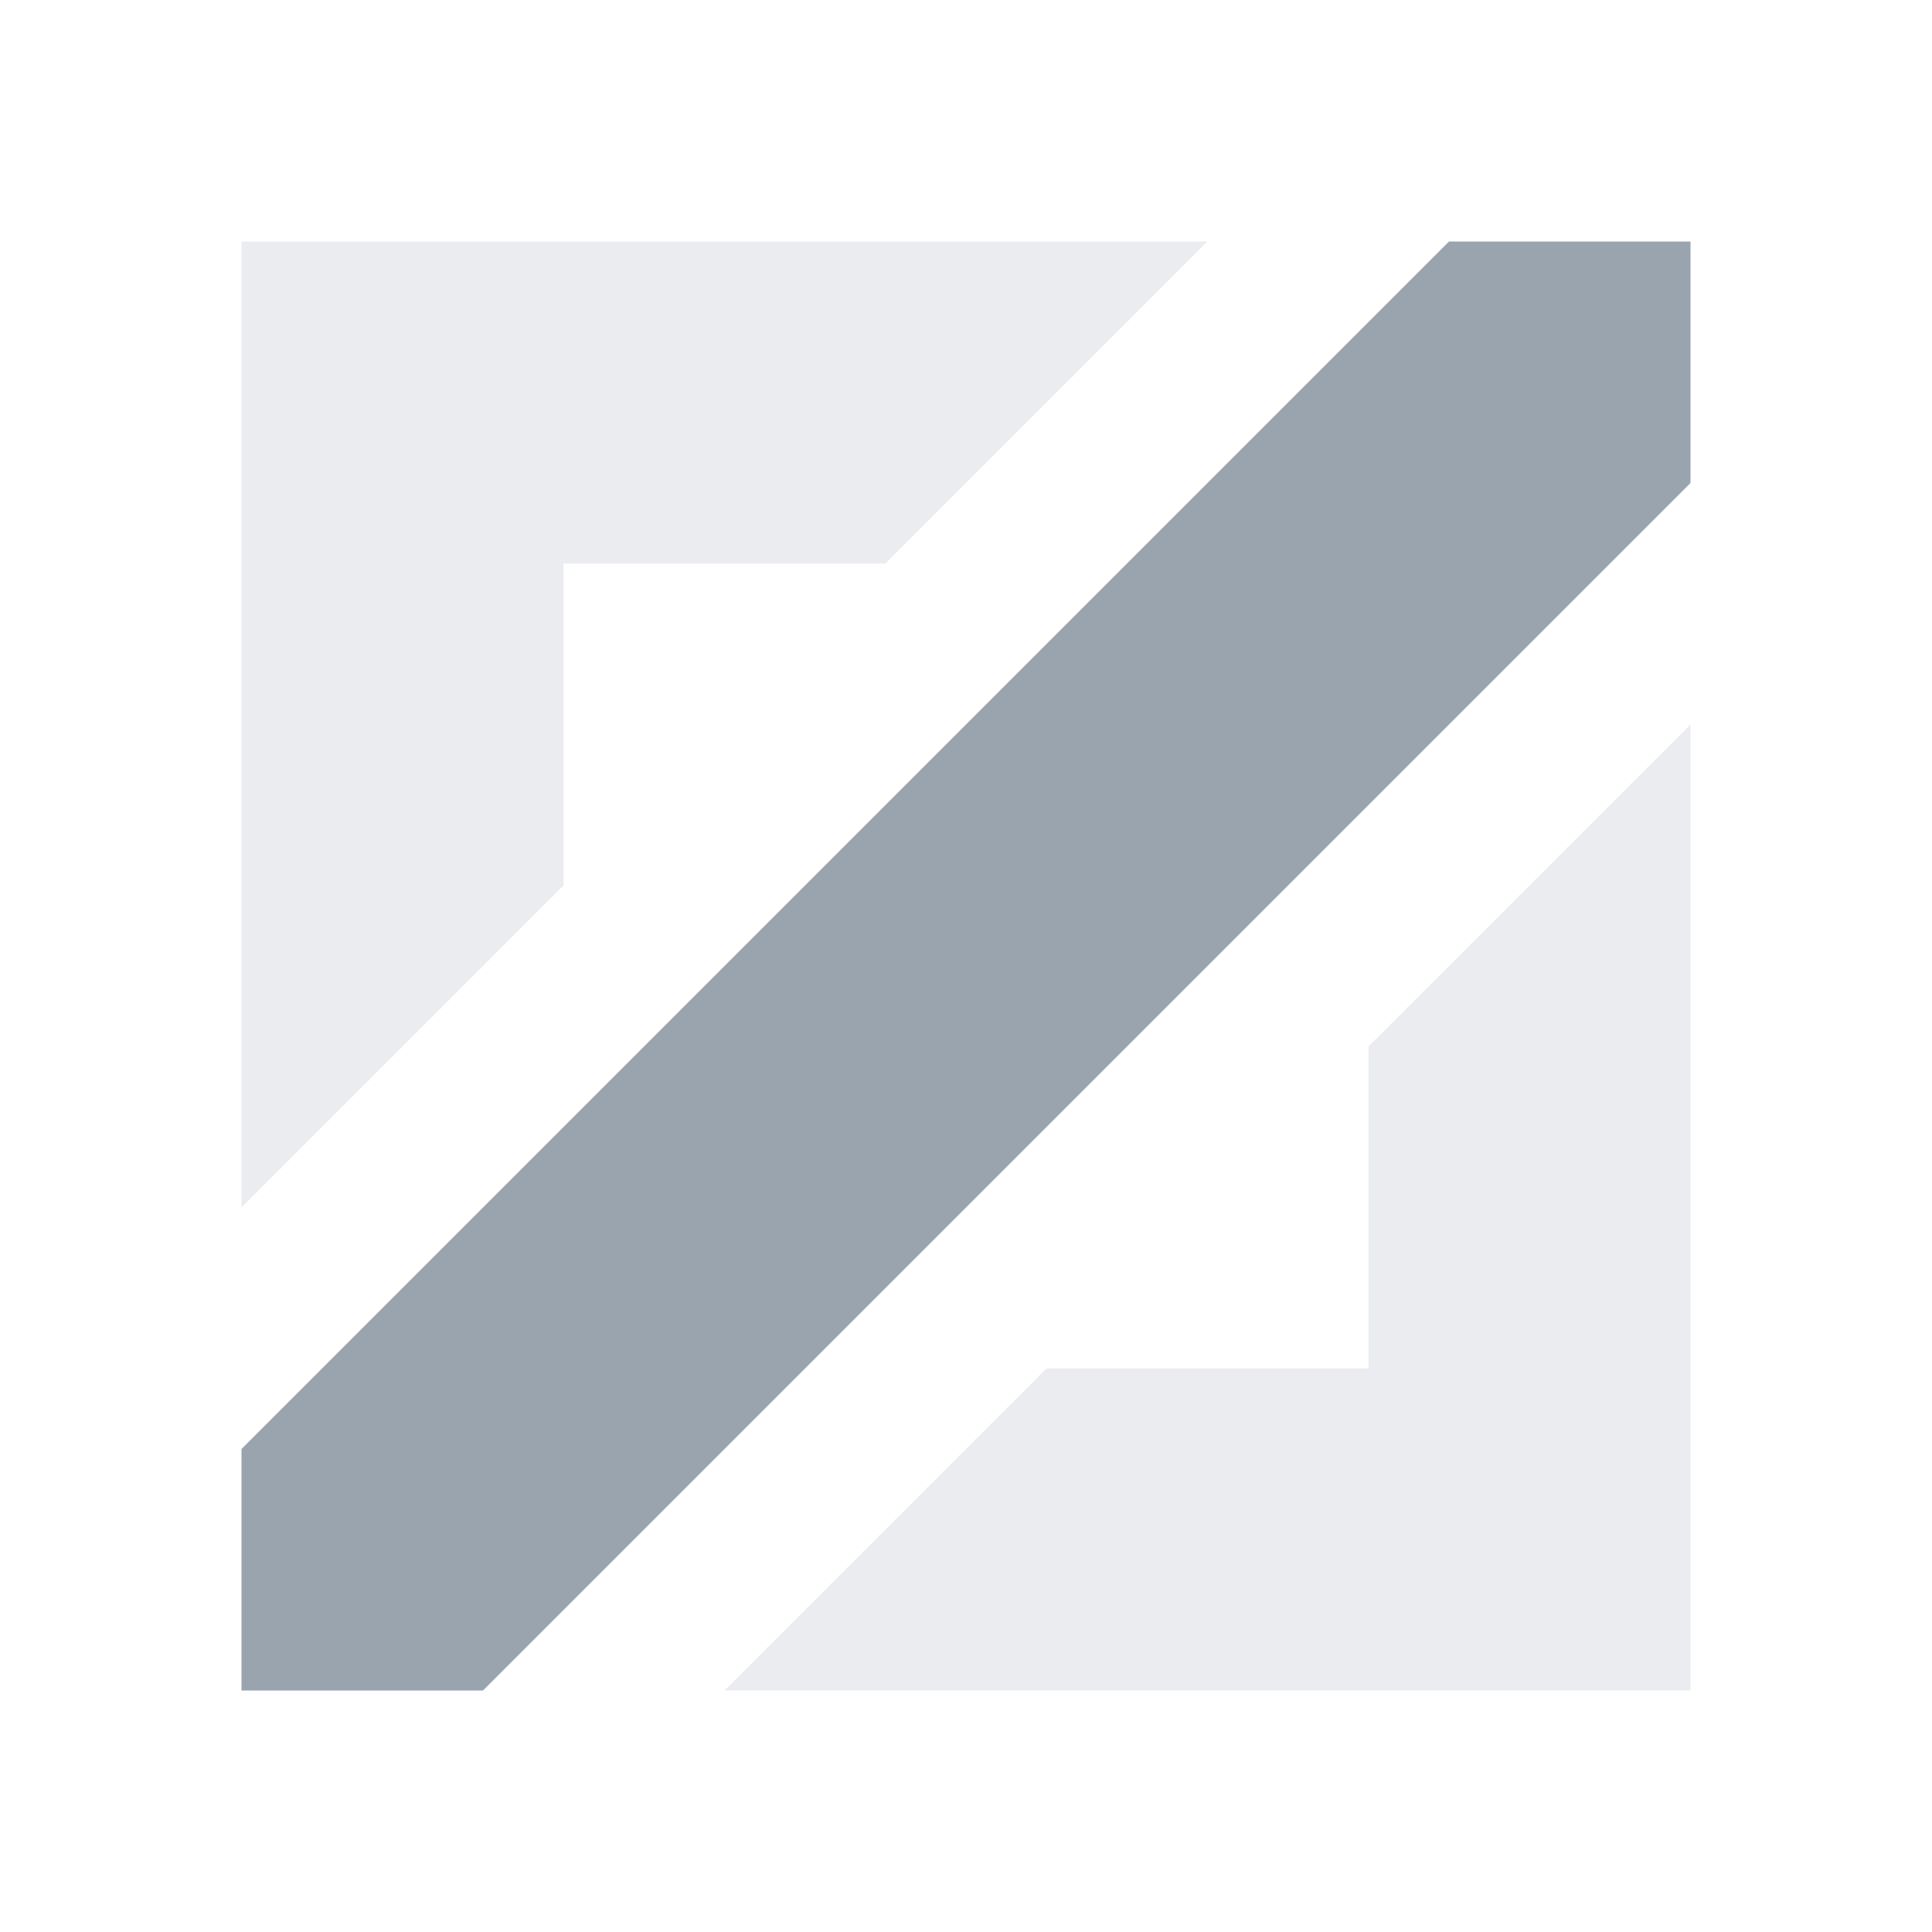
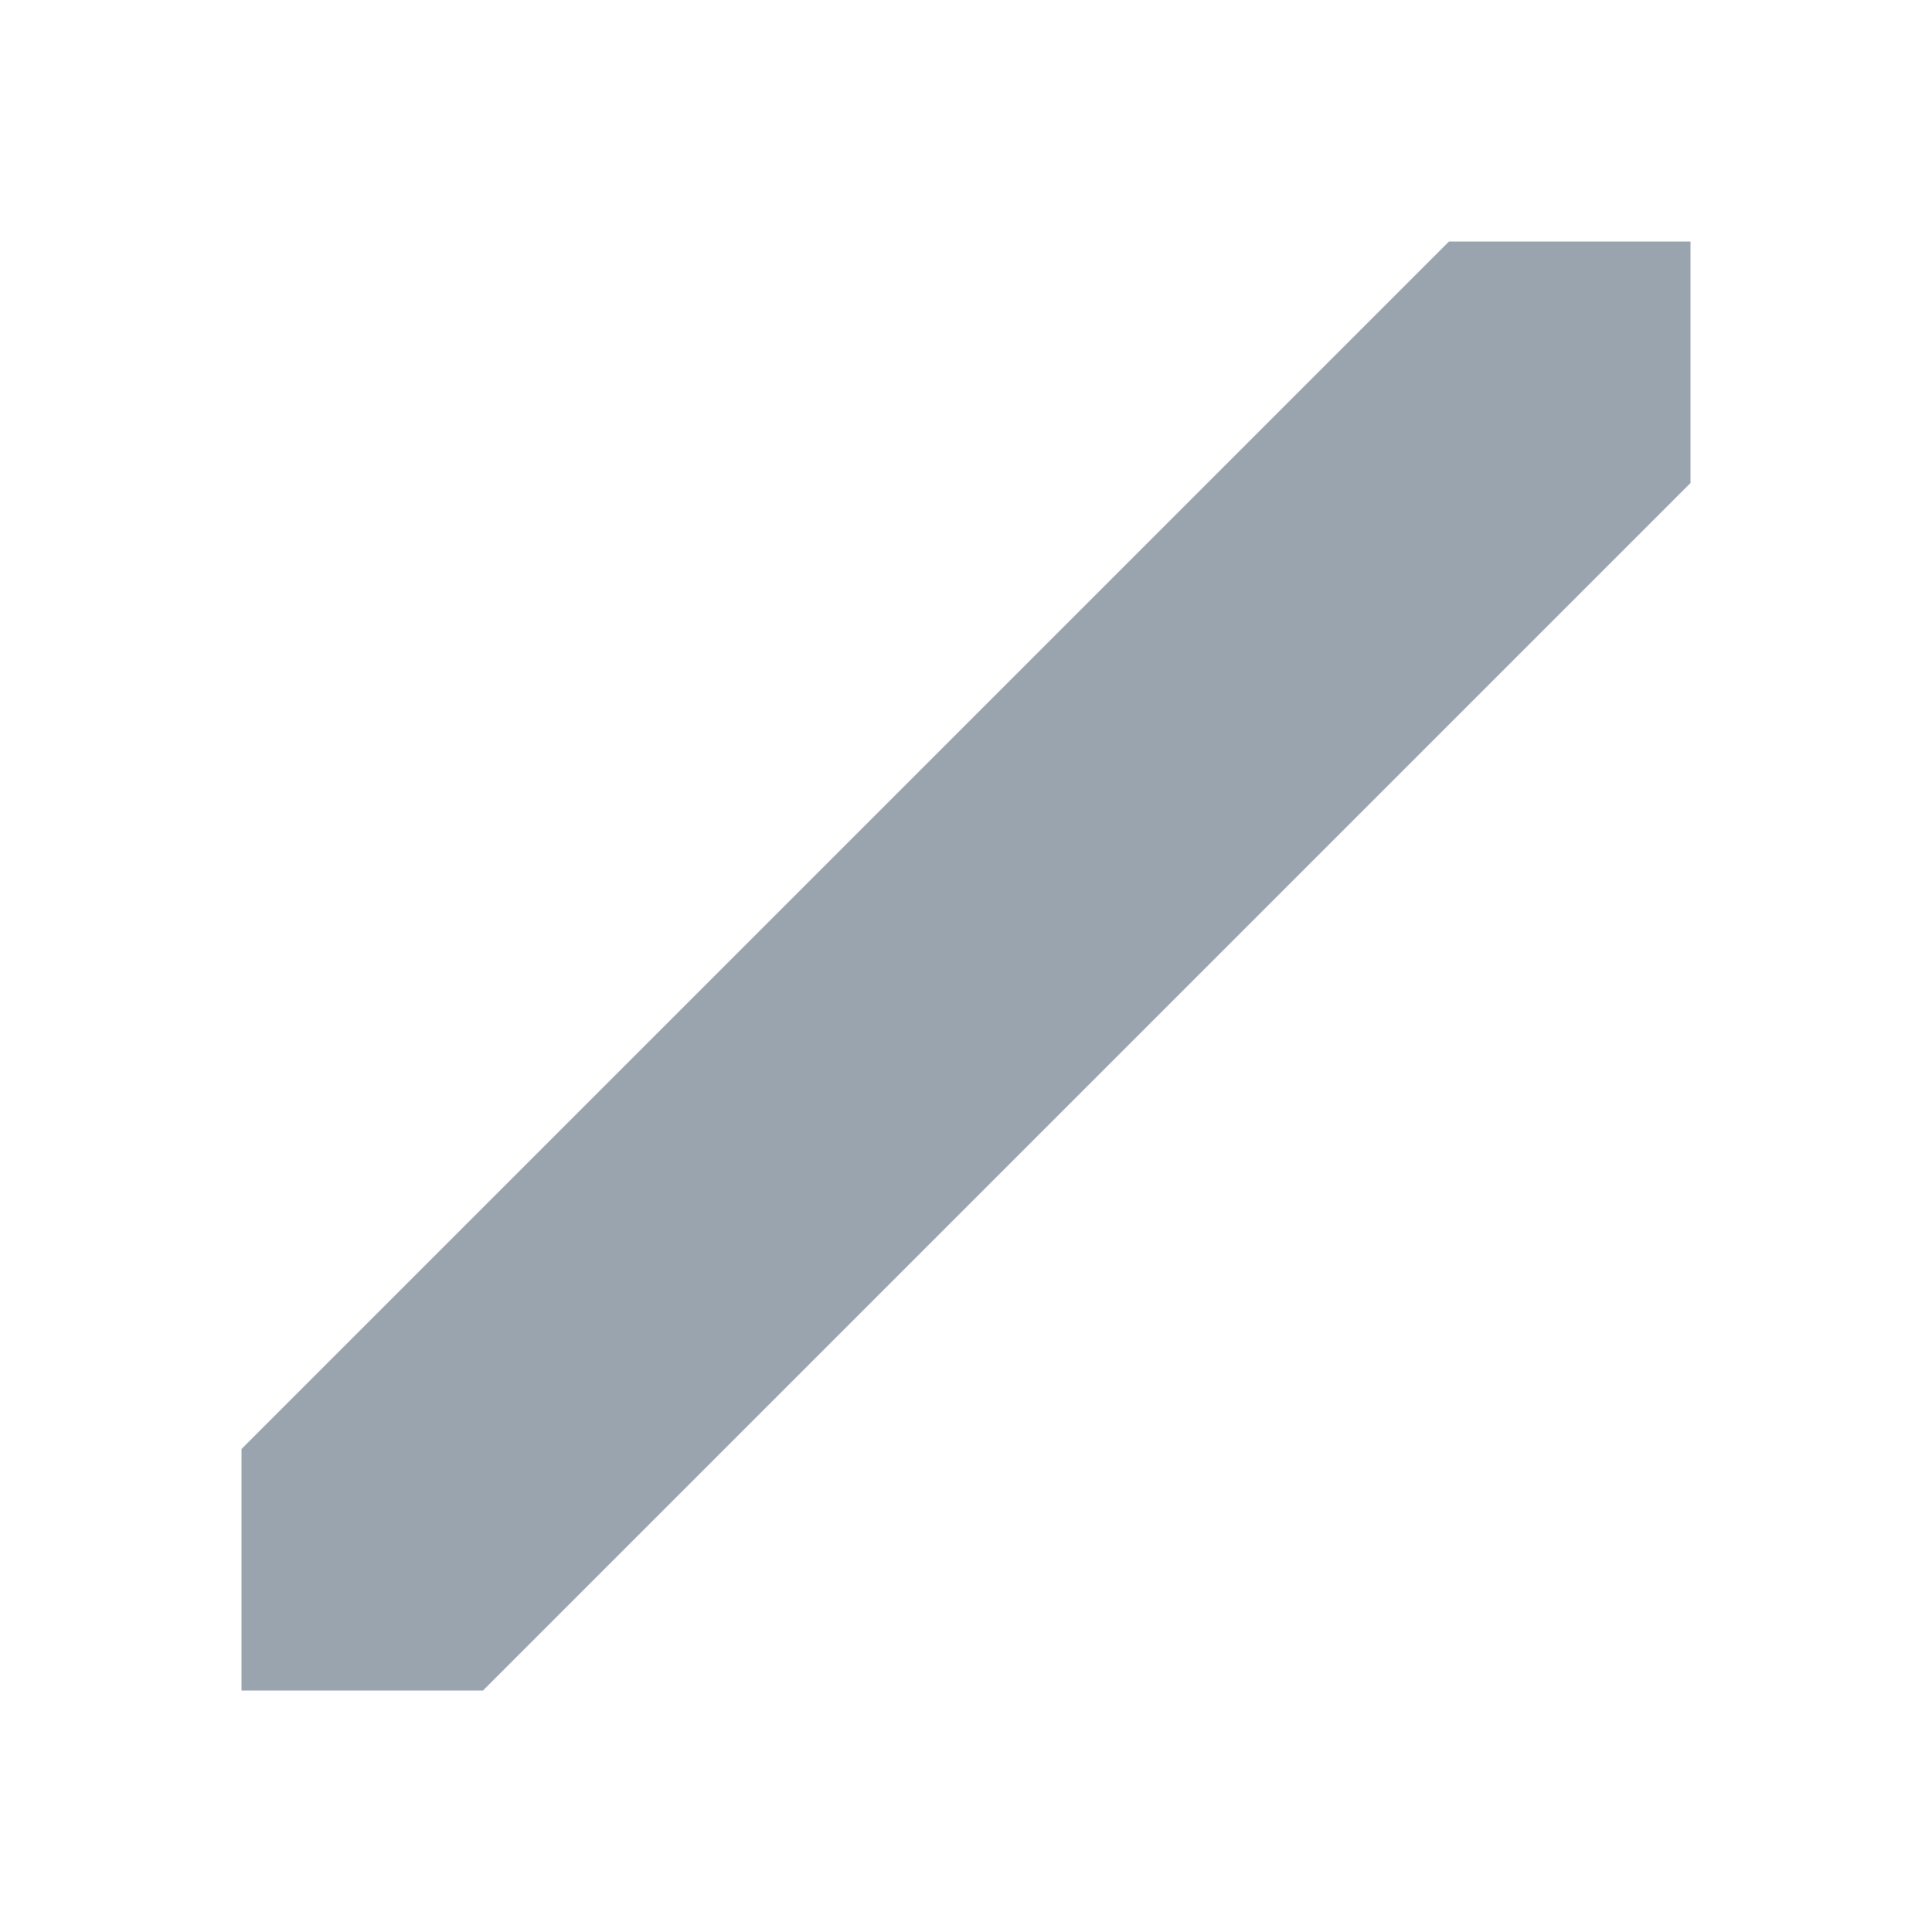
<svg xmlns="http://www.w3.org/2000/svg" width="24" height="24" viewBox="0 0 24 24">
  <g fill="none" fill-rule="evenodd">
    <g fill="#9AA4AF" fill-rule="nonzero">
      <g>
-         <path d="M15 3l-4 4H7v4l-4 4V3h12z" opacity=".2" transform="translate(-2164, -795) translate(2164, 795)" />
-         <path d="M21 9l-4 4h-4v4l-4 4V9h12z" opacity=".2" transform="translate(-2164, -795) translate(2164, 795) translate(15, 15) rotate(-180) translate(-15, -15)" />
        <path d="M18 3L21 3 21 6 6 21 3 21 3 18z" transform="translate(-2164, -795) translate(2164, 795)" />
      </g>
    </g>
  </g>
</svg>